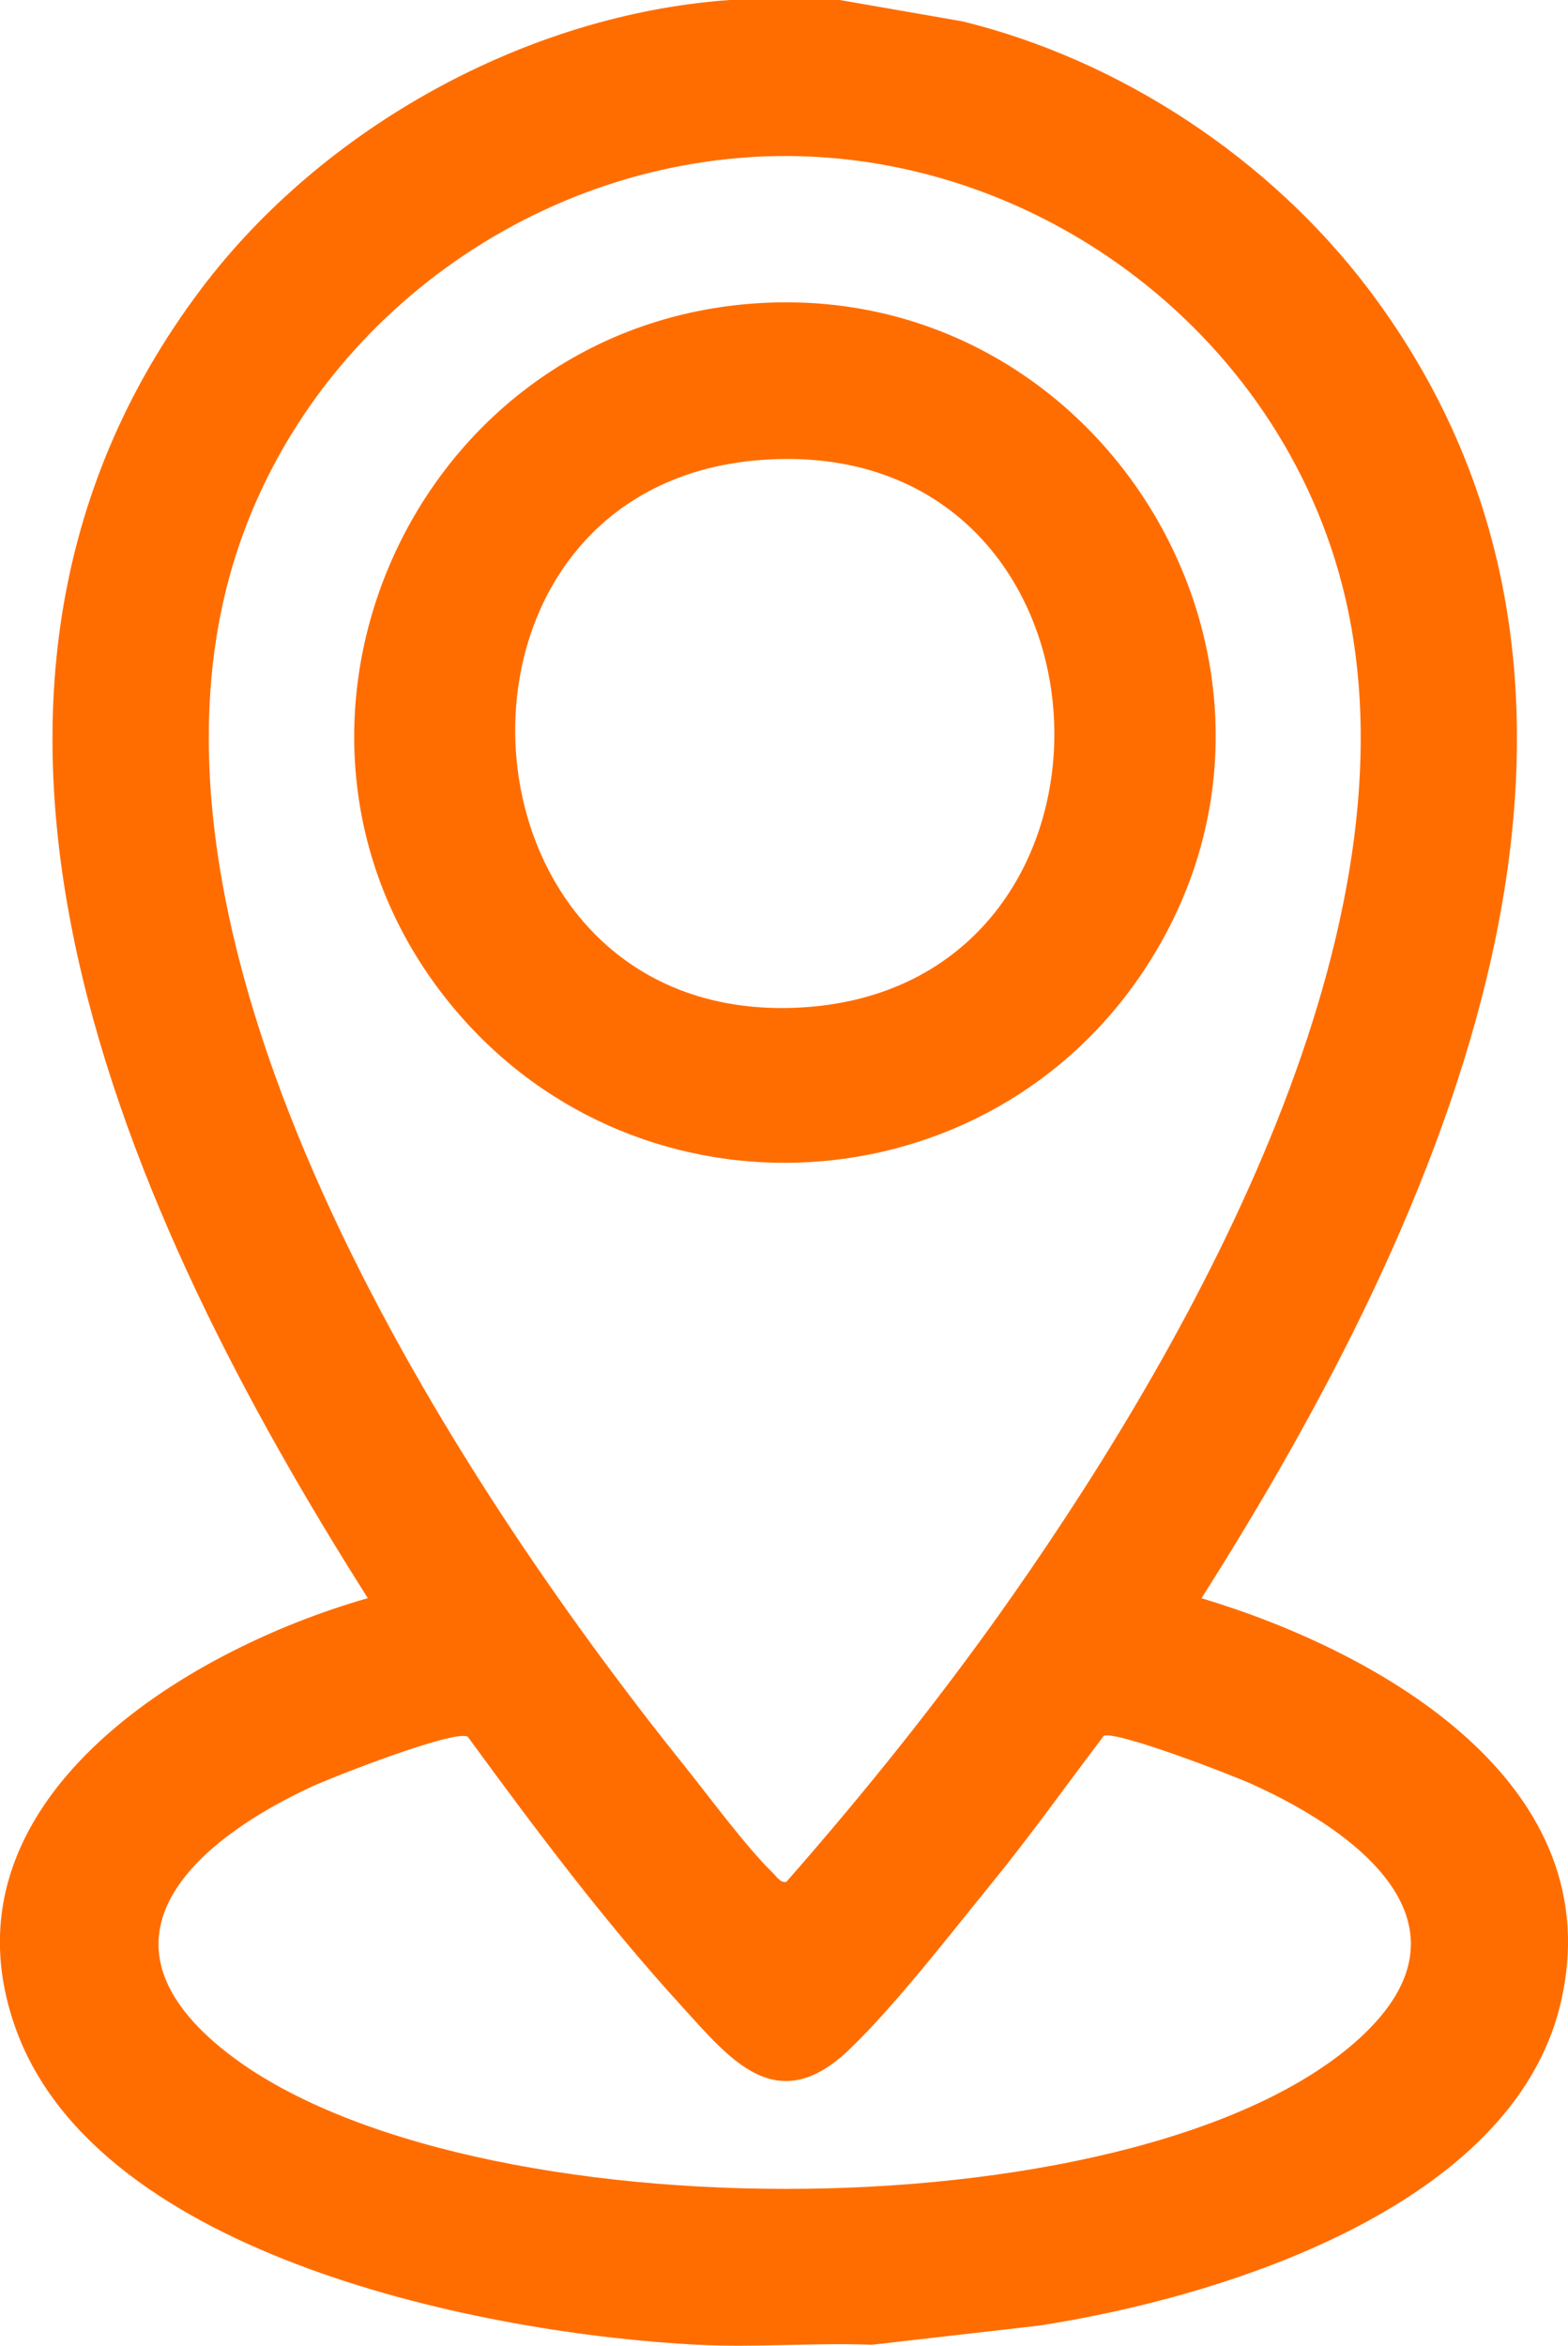
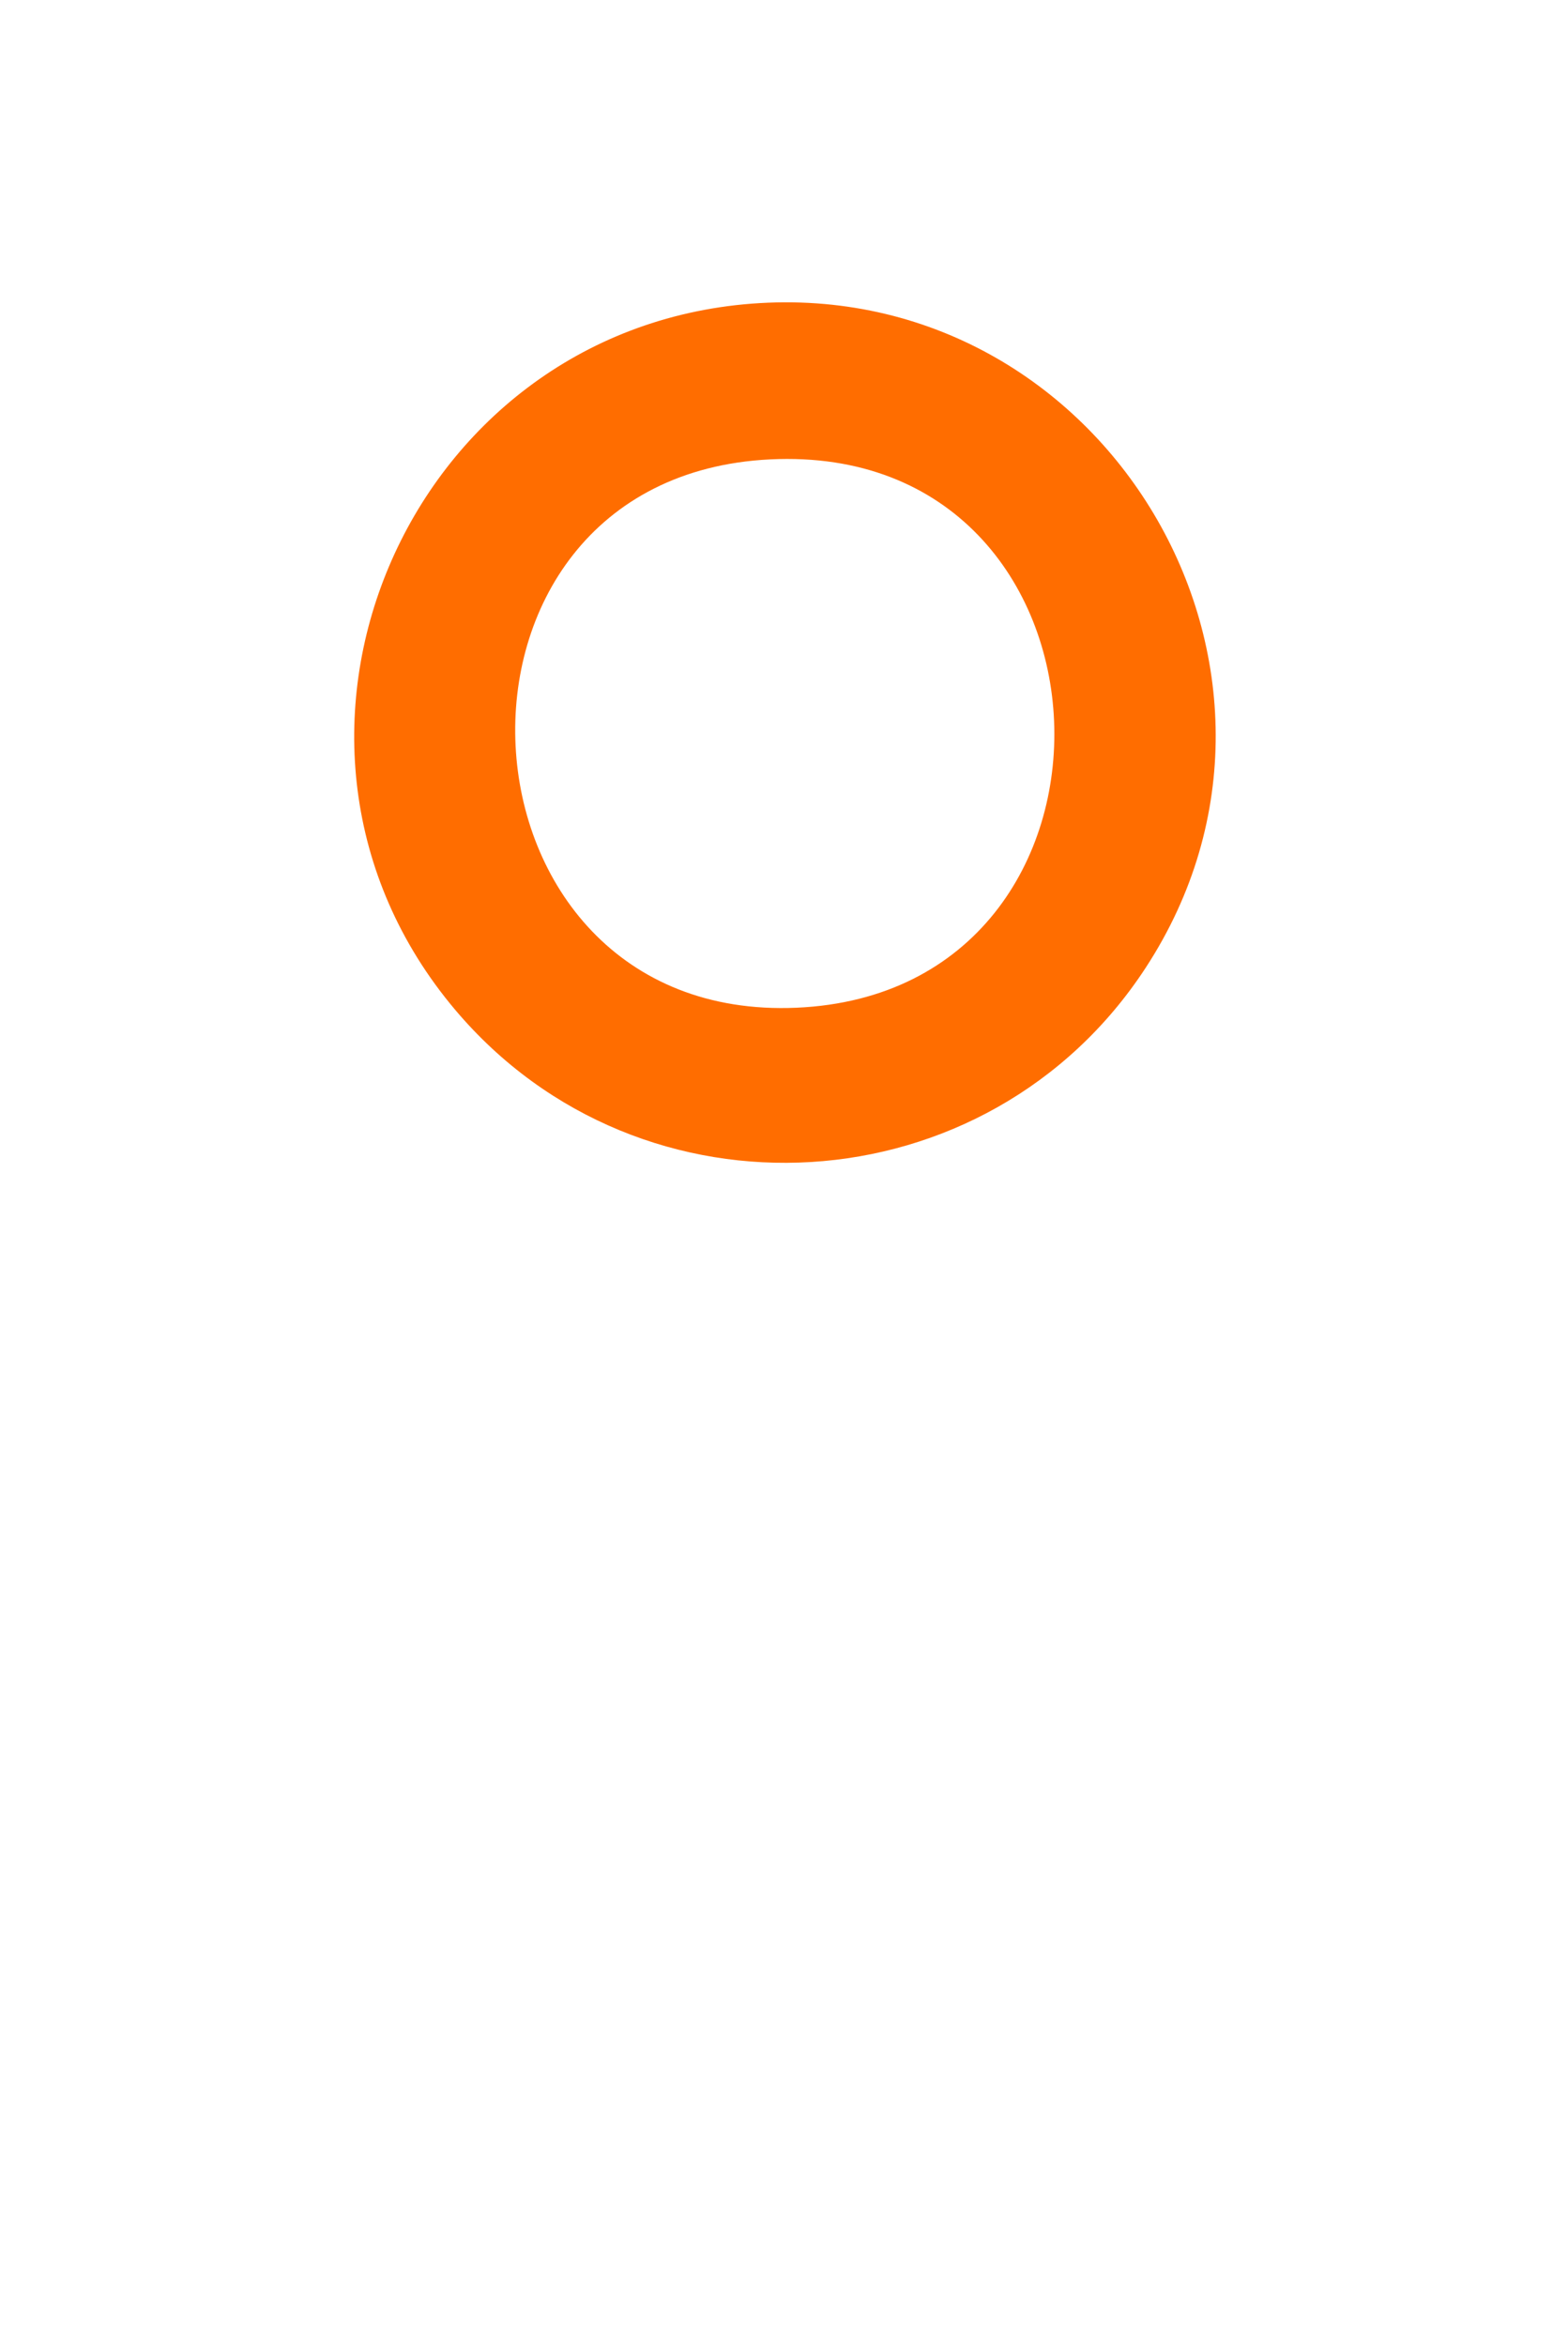
<svg xmlns="http://www.w3.org/2000/svg" id="uuid-a7826615-d8d3-44ea-a323-6f4dbfc97f80" data-name="Camada 2" viewBox="0 0 256.74 383.95">
  <g id="uuid-6298faaa-211a-4a4f-a8a5-579776d9b2e0" data-name="Camada 1">
    <g>
-       <path d="M137.49,0l20.12,3.5c25.94,6.35,50.36,22.56,66.43,43.78,50.96,67.3,12.11,152.2-27.31,214.31,29.11,8.71,67.54,30.37,58.73,66.59-8.06,33.18-55.78,47.97-85.48,52.48l-27.25,3.12c-9.45-.36-19.06.48-28.5,0-34.57-1.77-97.94-14.21-111.57-51.52-13.59-37.2,27.55-62.15,57.57-70.68C20.75,199.33-17.99,114.84,32.94,47.29,52.85,20.88,86.24,2.35,119.49,0h18ZM123.08,25.71c-40.3,2.44-76.23,31.35-86.03,70.67-15.75,63.16,36.93,145.17,74.96,192.57,4.15,5.18,10.08,13.26,14.58,17.65.59.58,1.19,1.59,2.16,1.42,13.14-14.97,25.66-30.6,37.09-46.93,30.11-43.02,67.15-109.44,54.37-163.52-10.31-43.63-52.33-74.58-97.14-71.87ZM76.59,284.26c-2.14-1.24-22.18,6.6-25.61,8.2-18.06,8.37-36.66,23.8-15.83,41.85,36.76,31.85,150.03,32.03,186.68,0,21.24-18.56,1.41-34.07-16.88-42.31-3.58-1.61-21.58-8.54-24.19-7.93-6.15,8.11-12.11,16.48-18.55,24.38s-15.69,19.88-23.19,27.04c-11.87,11.34-19.48,1.55-27.42-7.15-12.62-13.82-23.98-28.99-35.01-44.08Z" style="fill: #ff6d00;" />
      <path d="M123.09,49.7c57.71-4.44,96.33,59.97,64.5,108.7-25.8,39.51-82.59,42.98-113.07,6.87-36.94-43.77-8.12-111.2,48.57-115.57ZM126.09,75.19c-58.6,2.88-53.95,92.28,4.31,89.75,58.59-2.54,55.36-92.69-4.31-89.75Z" style="fill: #ff6d00;" />
    </g>
  </g>
</svg>